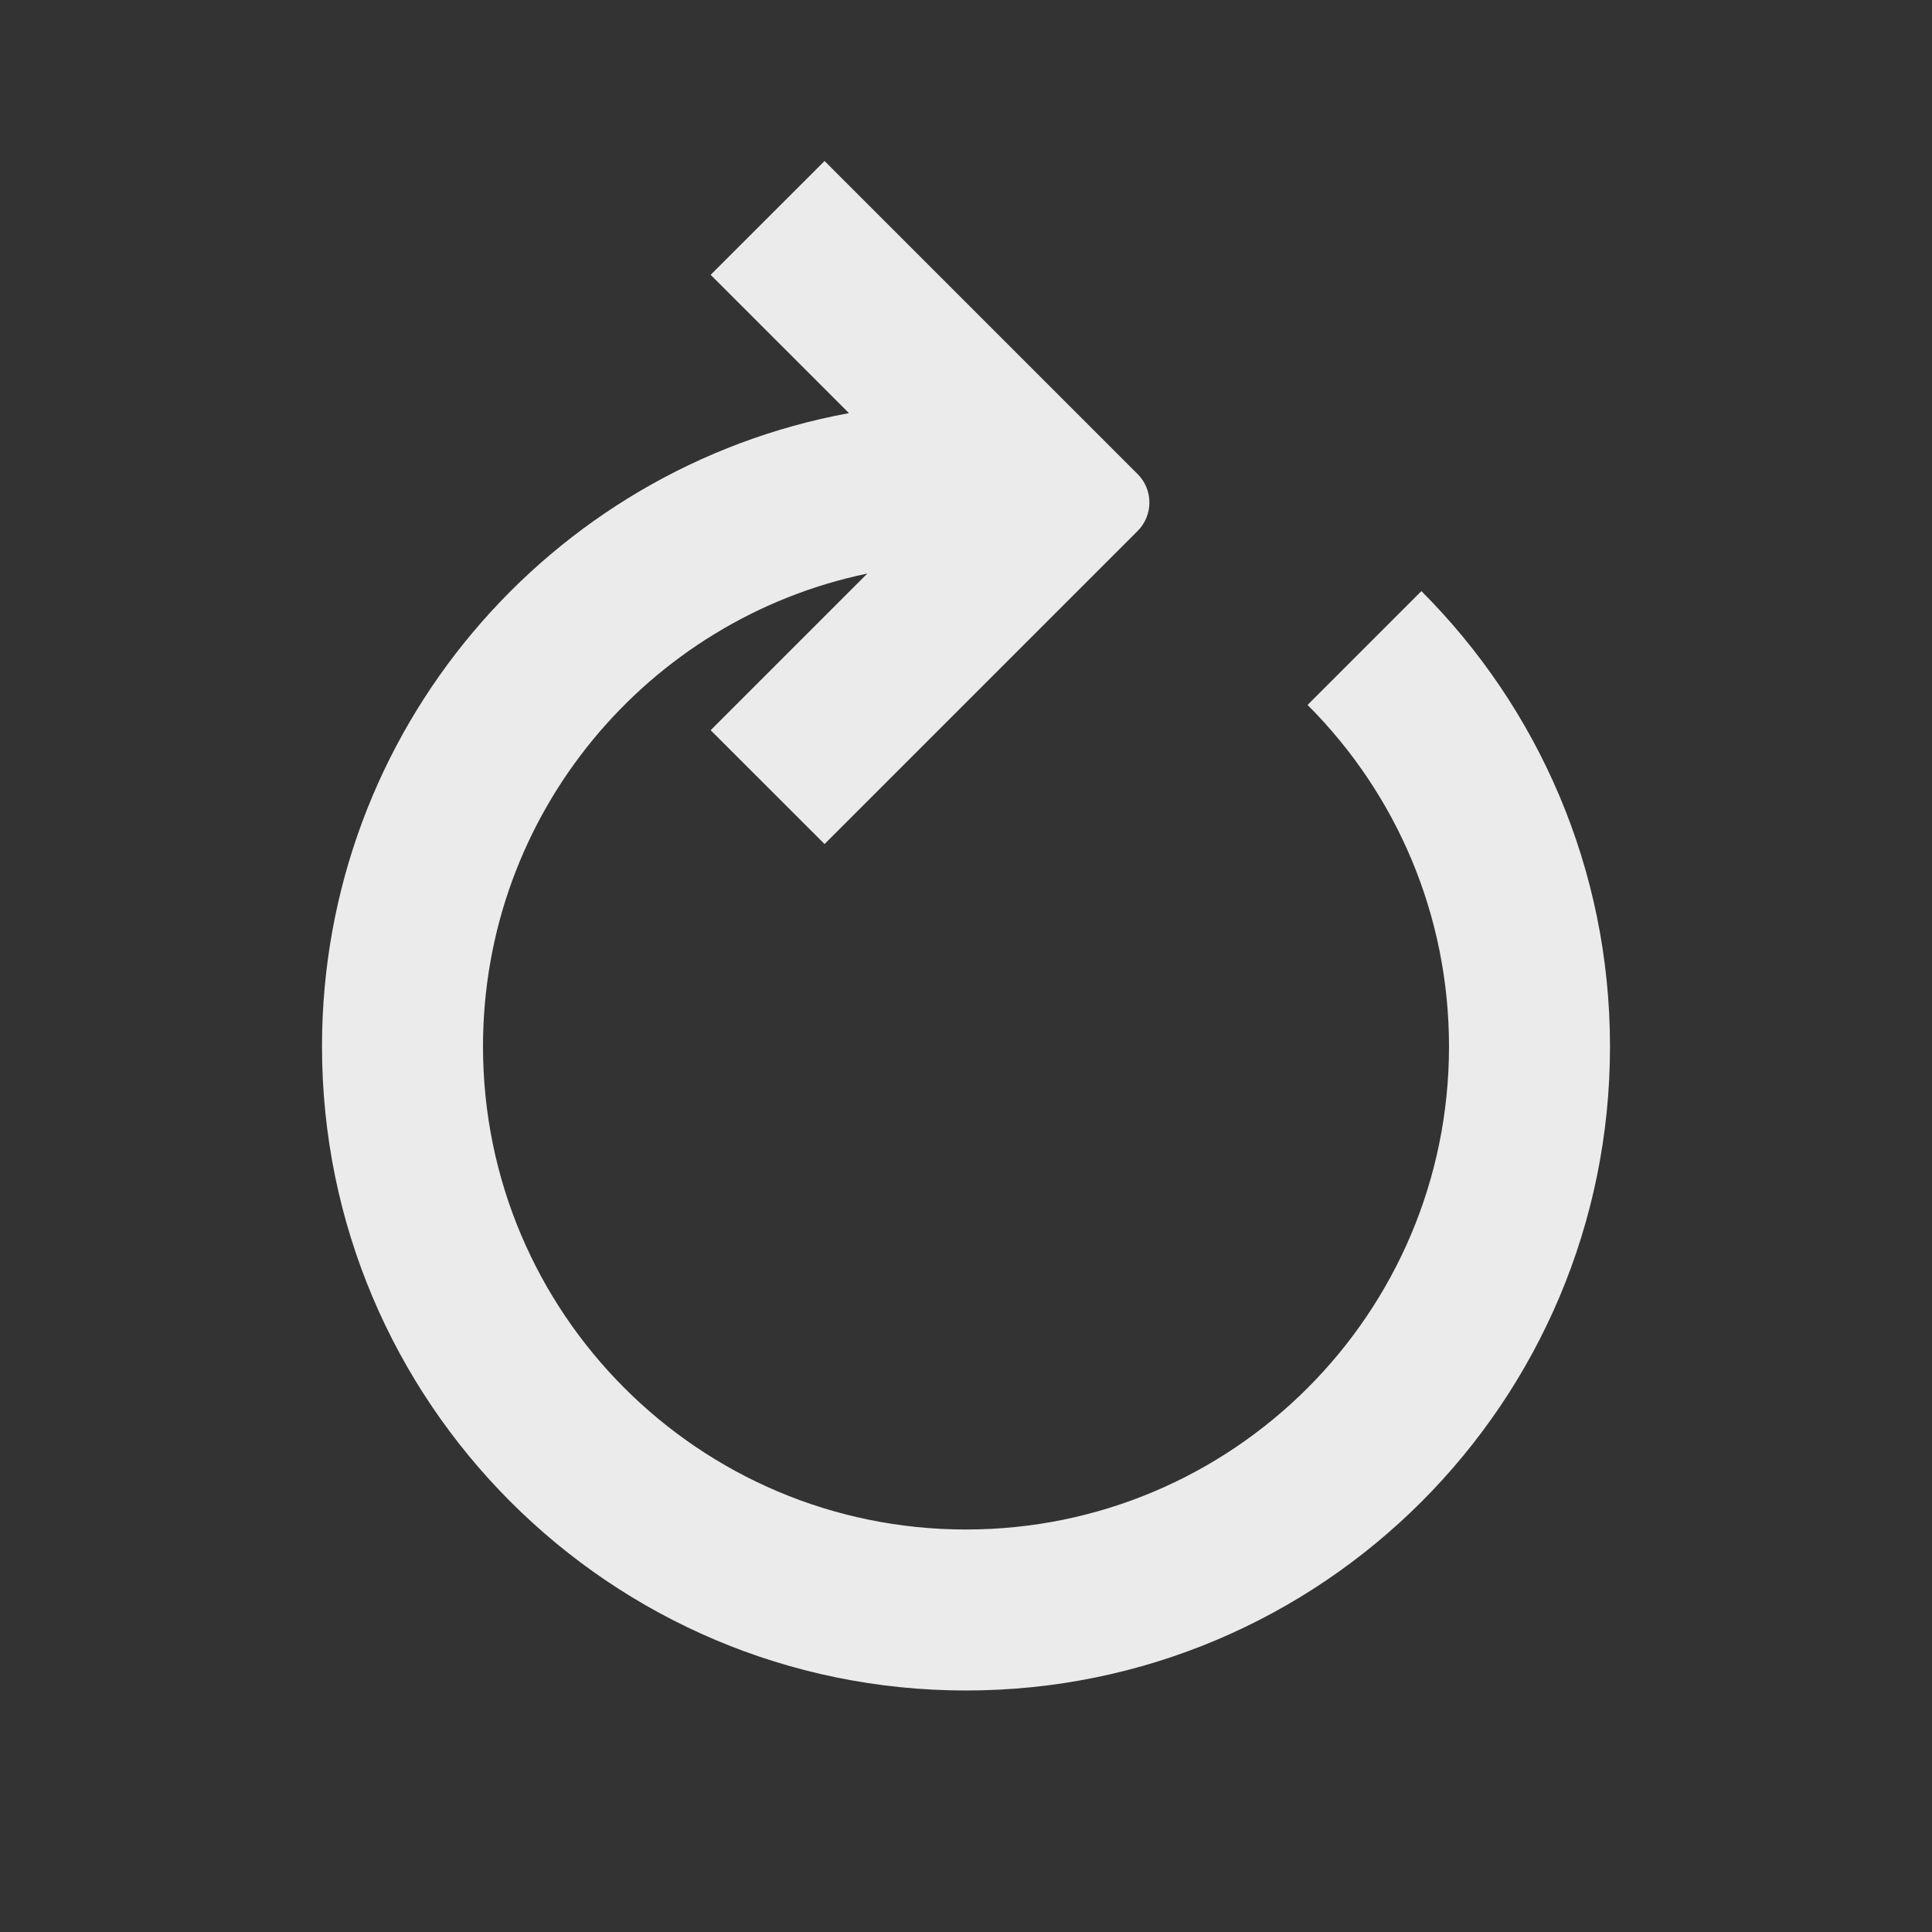
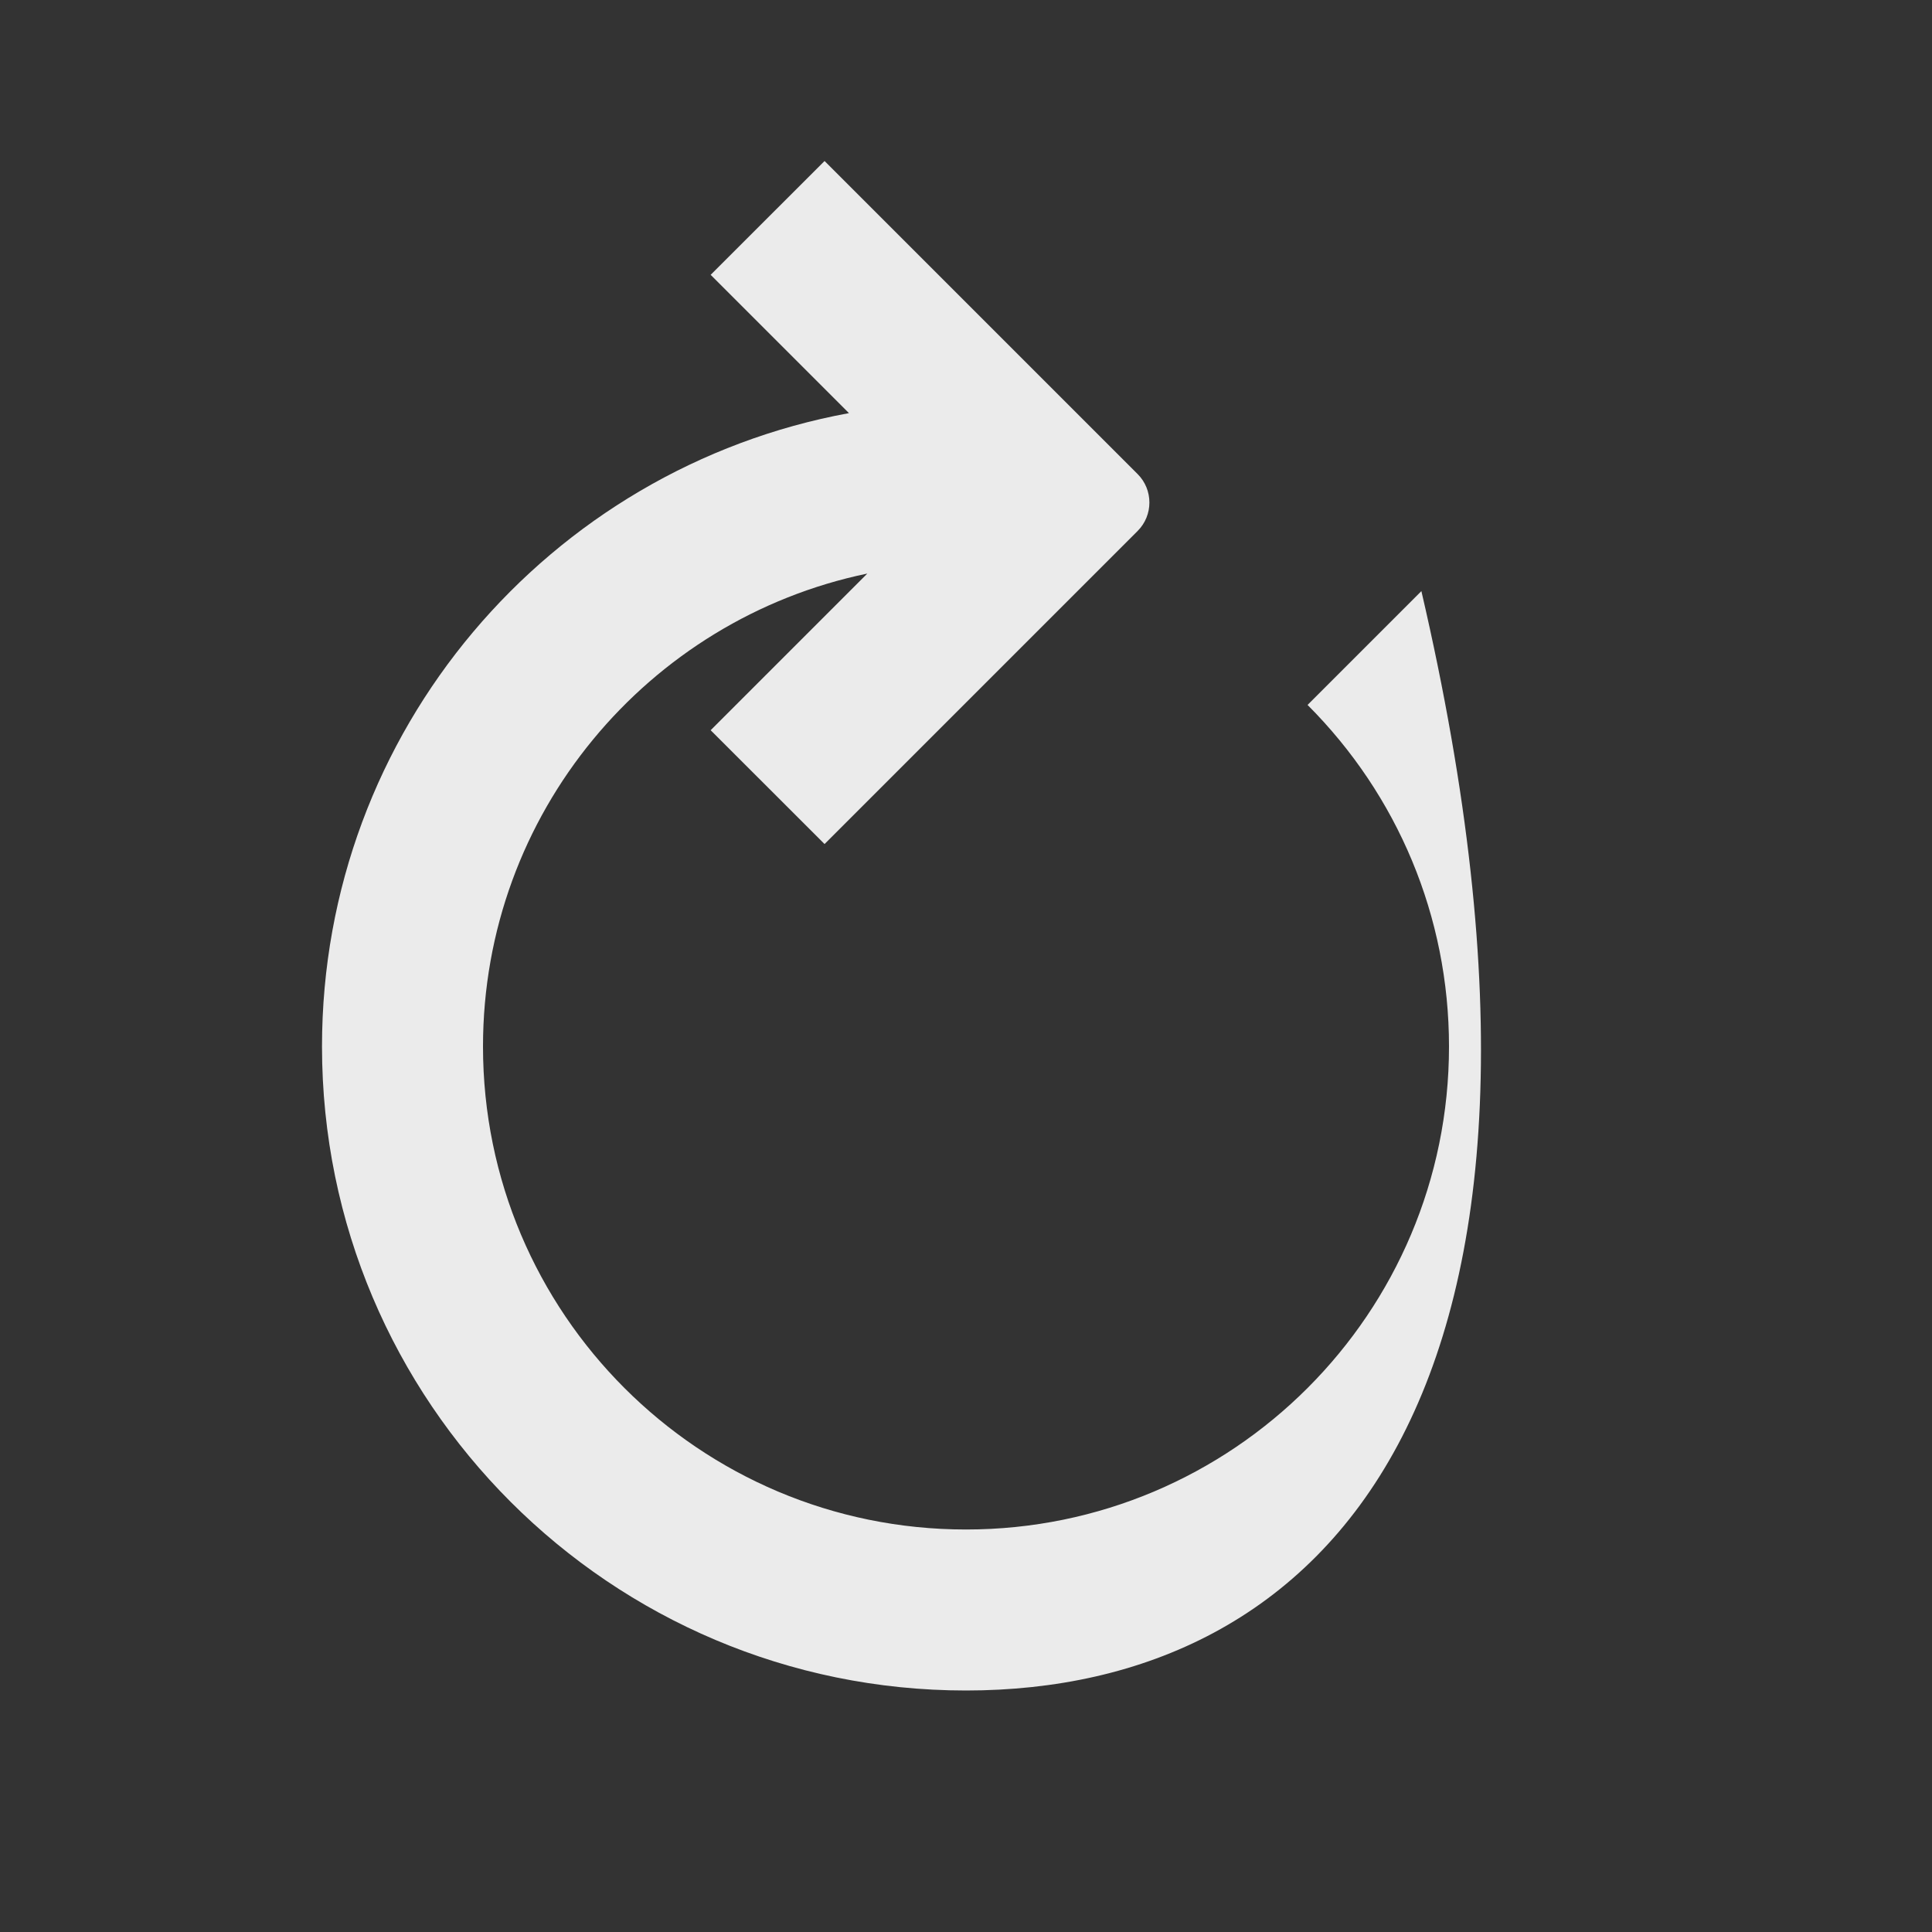
<svg xmlns="http://www.w3.org/2000/svg" width="24px" height="24px" viewBox="0 0 24 24" version="1.1">
  <rect x="0" y="0" width="24" height="24" fill="#333333" stroke="none" />
  <title>3.Icons/Filled/refresh</title>
  <desc>Created with Sketch.</desc>
  <g id="3.Icons/Filled/refresh" stroke="none" stroke-width="1" fill="none" fill-rule="evenodd" fill-opacity="0.9">
    <g id="common_icons_miniprogram" fill="#ffffff">
-       <path d="M10.546,5.132 L8.828,3.414 L10.243,2 L14.132,5.889 C14.327,6.084 14.327,6.401 14.132,6.596 L10.243,10.485 L8.828,9.071 L10.774,7.125 C8.048,7.691 6,10.106 6,13 C6,16.314 8.686,19 12,19 C15.314,19 18,16.314 18,13 C18,11.385 17.362,9.877 16.243,8.757 L17.657,7.343 C19.105,8.791 20,10.791 20,13 C20,17.418 16.418,21 12,21 C7.582,21 4,17.418 4,13 C4,9.078 6.822,5.816 10.546,5.132 Z" id="图标颜色" />
+       <path d="M10.546,5.132 L8.828,3.414 L10.243,2 L14.132,5.889 C14.327,6.084 14.327,6.401 14.132,6.596 L10.243,10.485 L8.828,9.071 L10.774,7.125 C8.048,7.691 6,10.106 6,13 C6,16.314 8.686,19 12,19 C15.314,19 18,16.314 18,13 C18,11.385 17.362,9.877 16.243,8.757 L17.657,7.343 C20,17.418 16.418,21 12,21 C7.582,21 4,17.418 4,13 C4,9.078 6.822,5.816 10.546,5.132 Z" id="图标颜色" />
    </g>
  </g>
</svg>